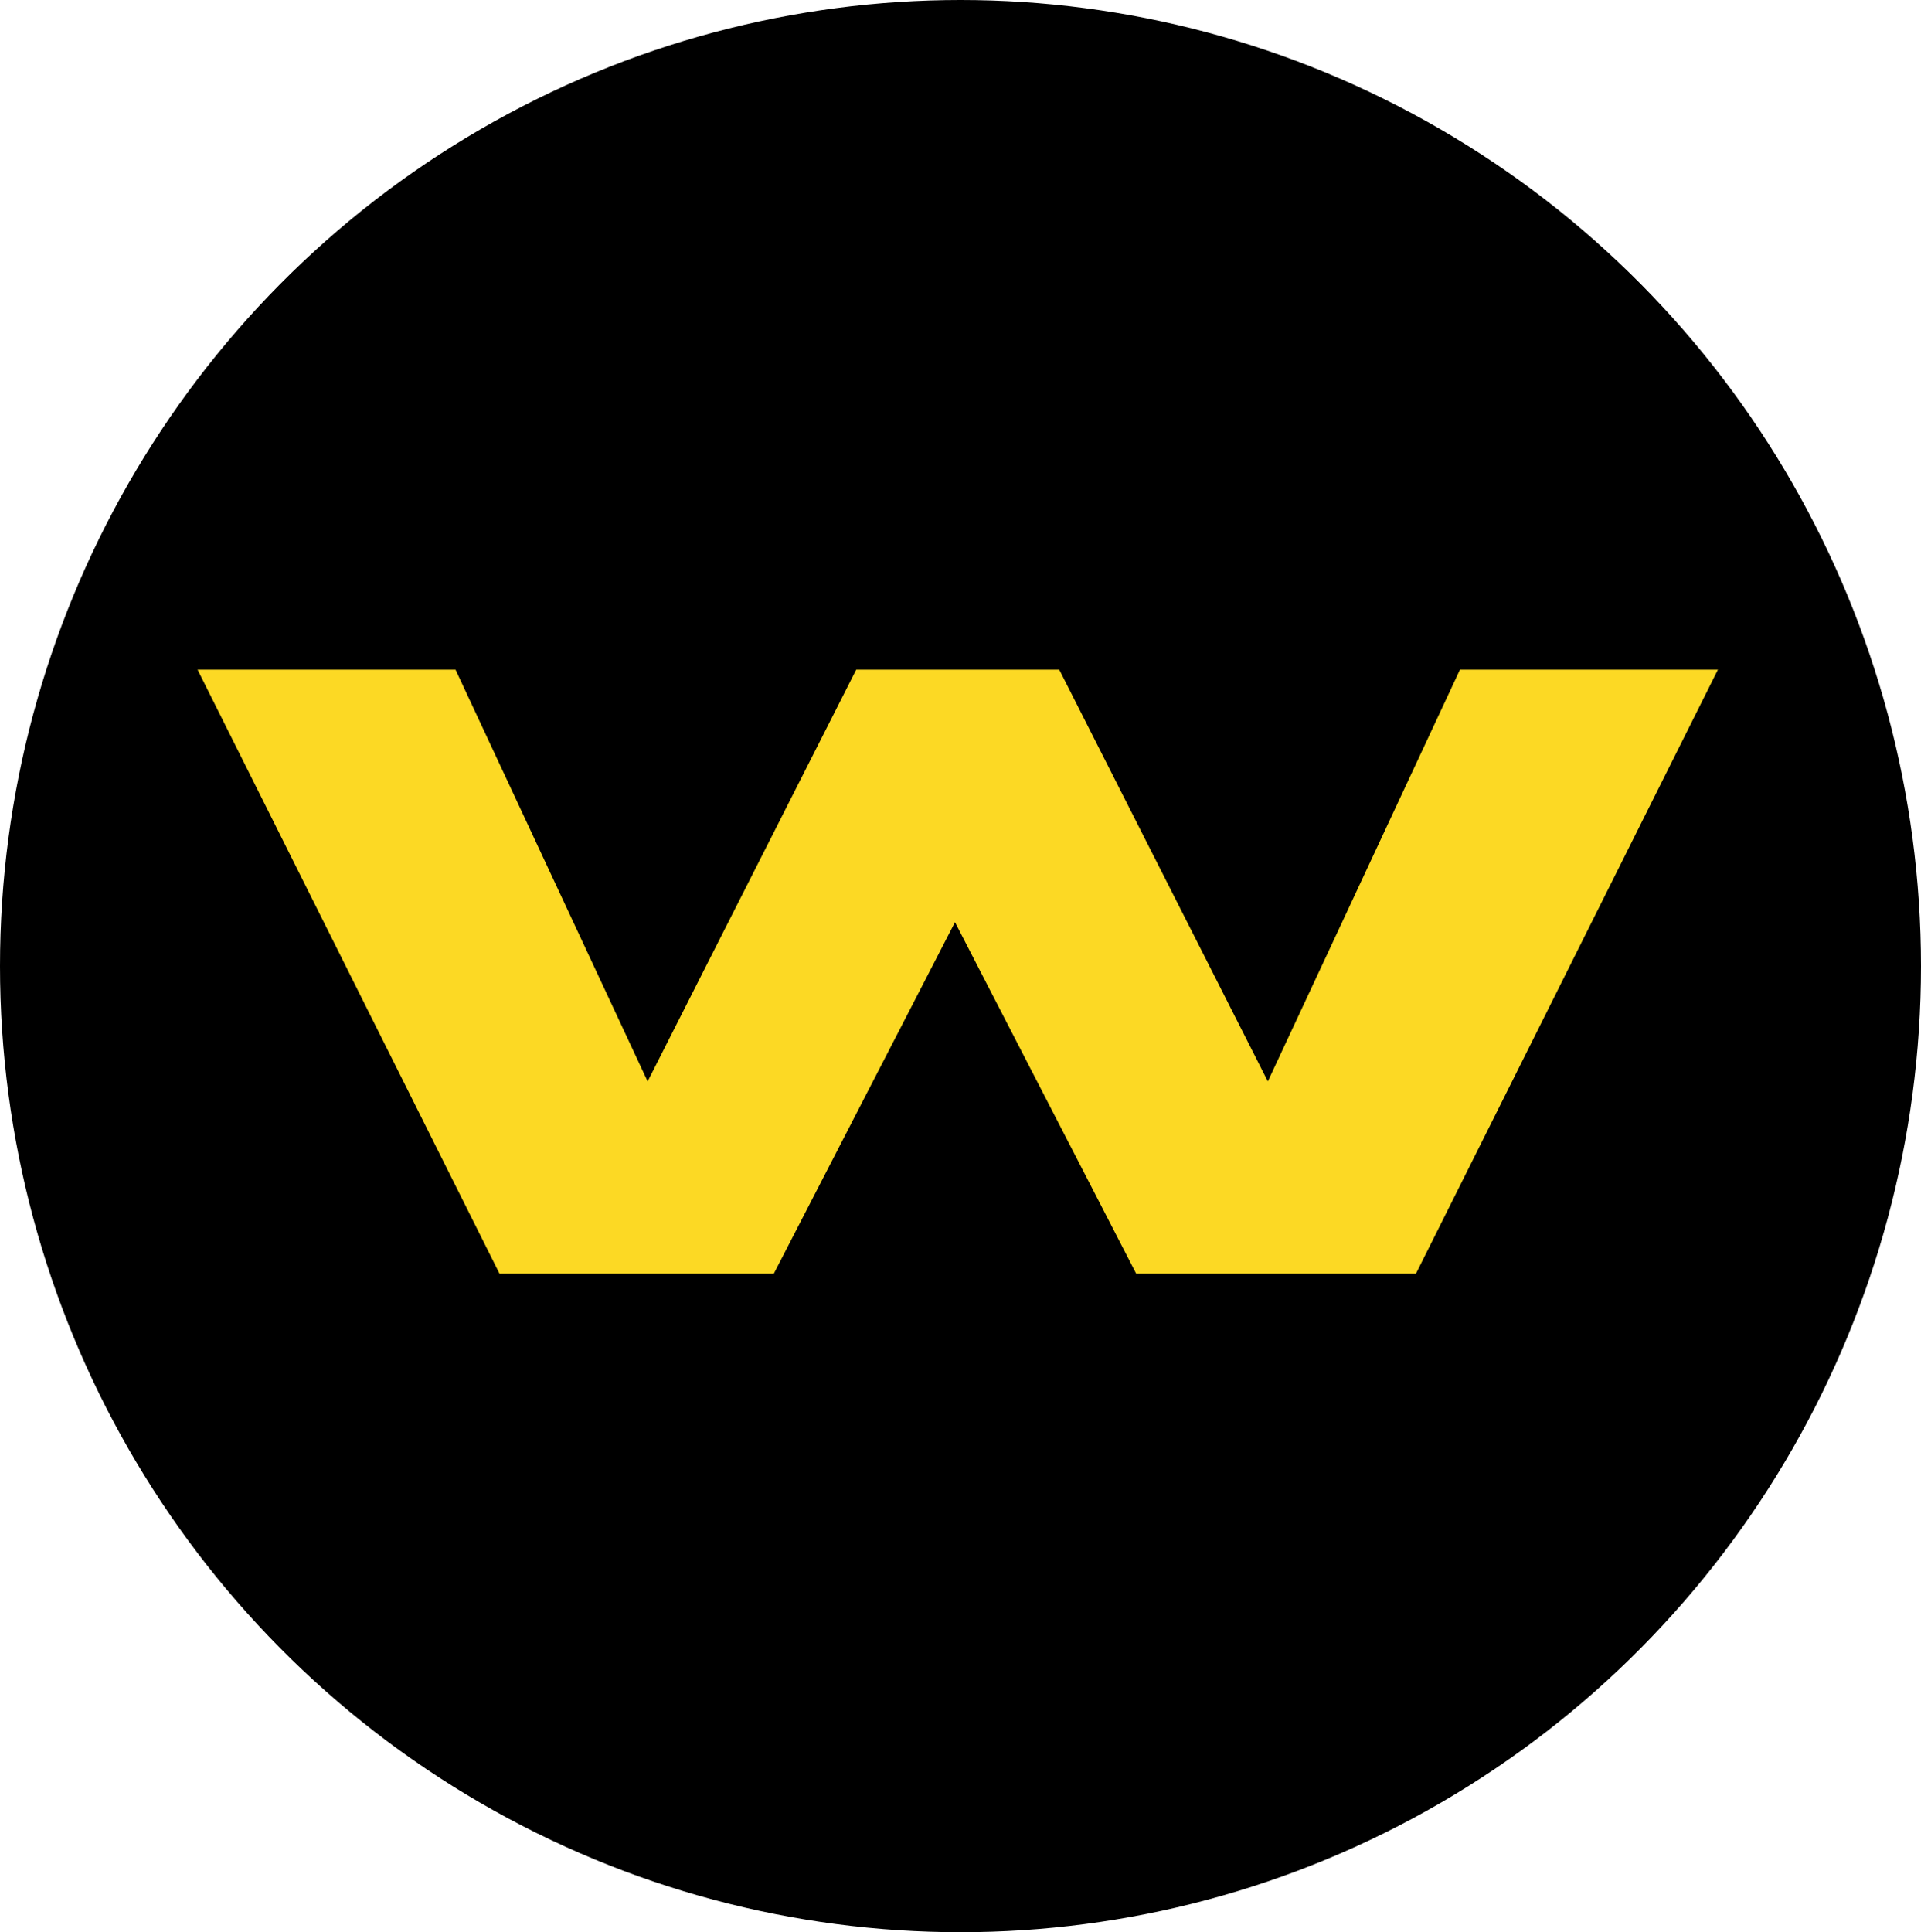
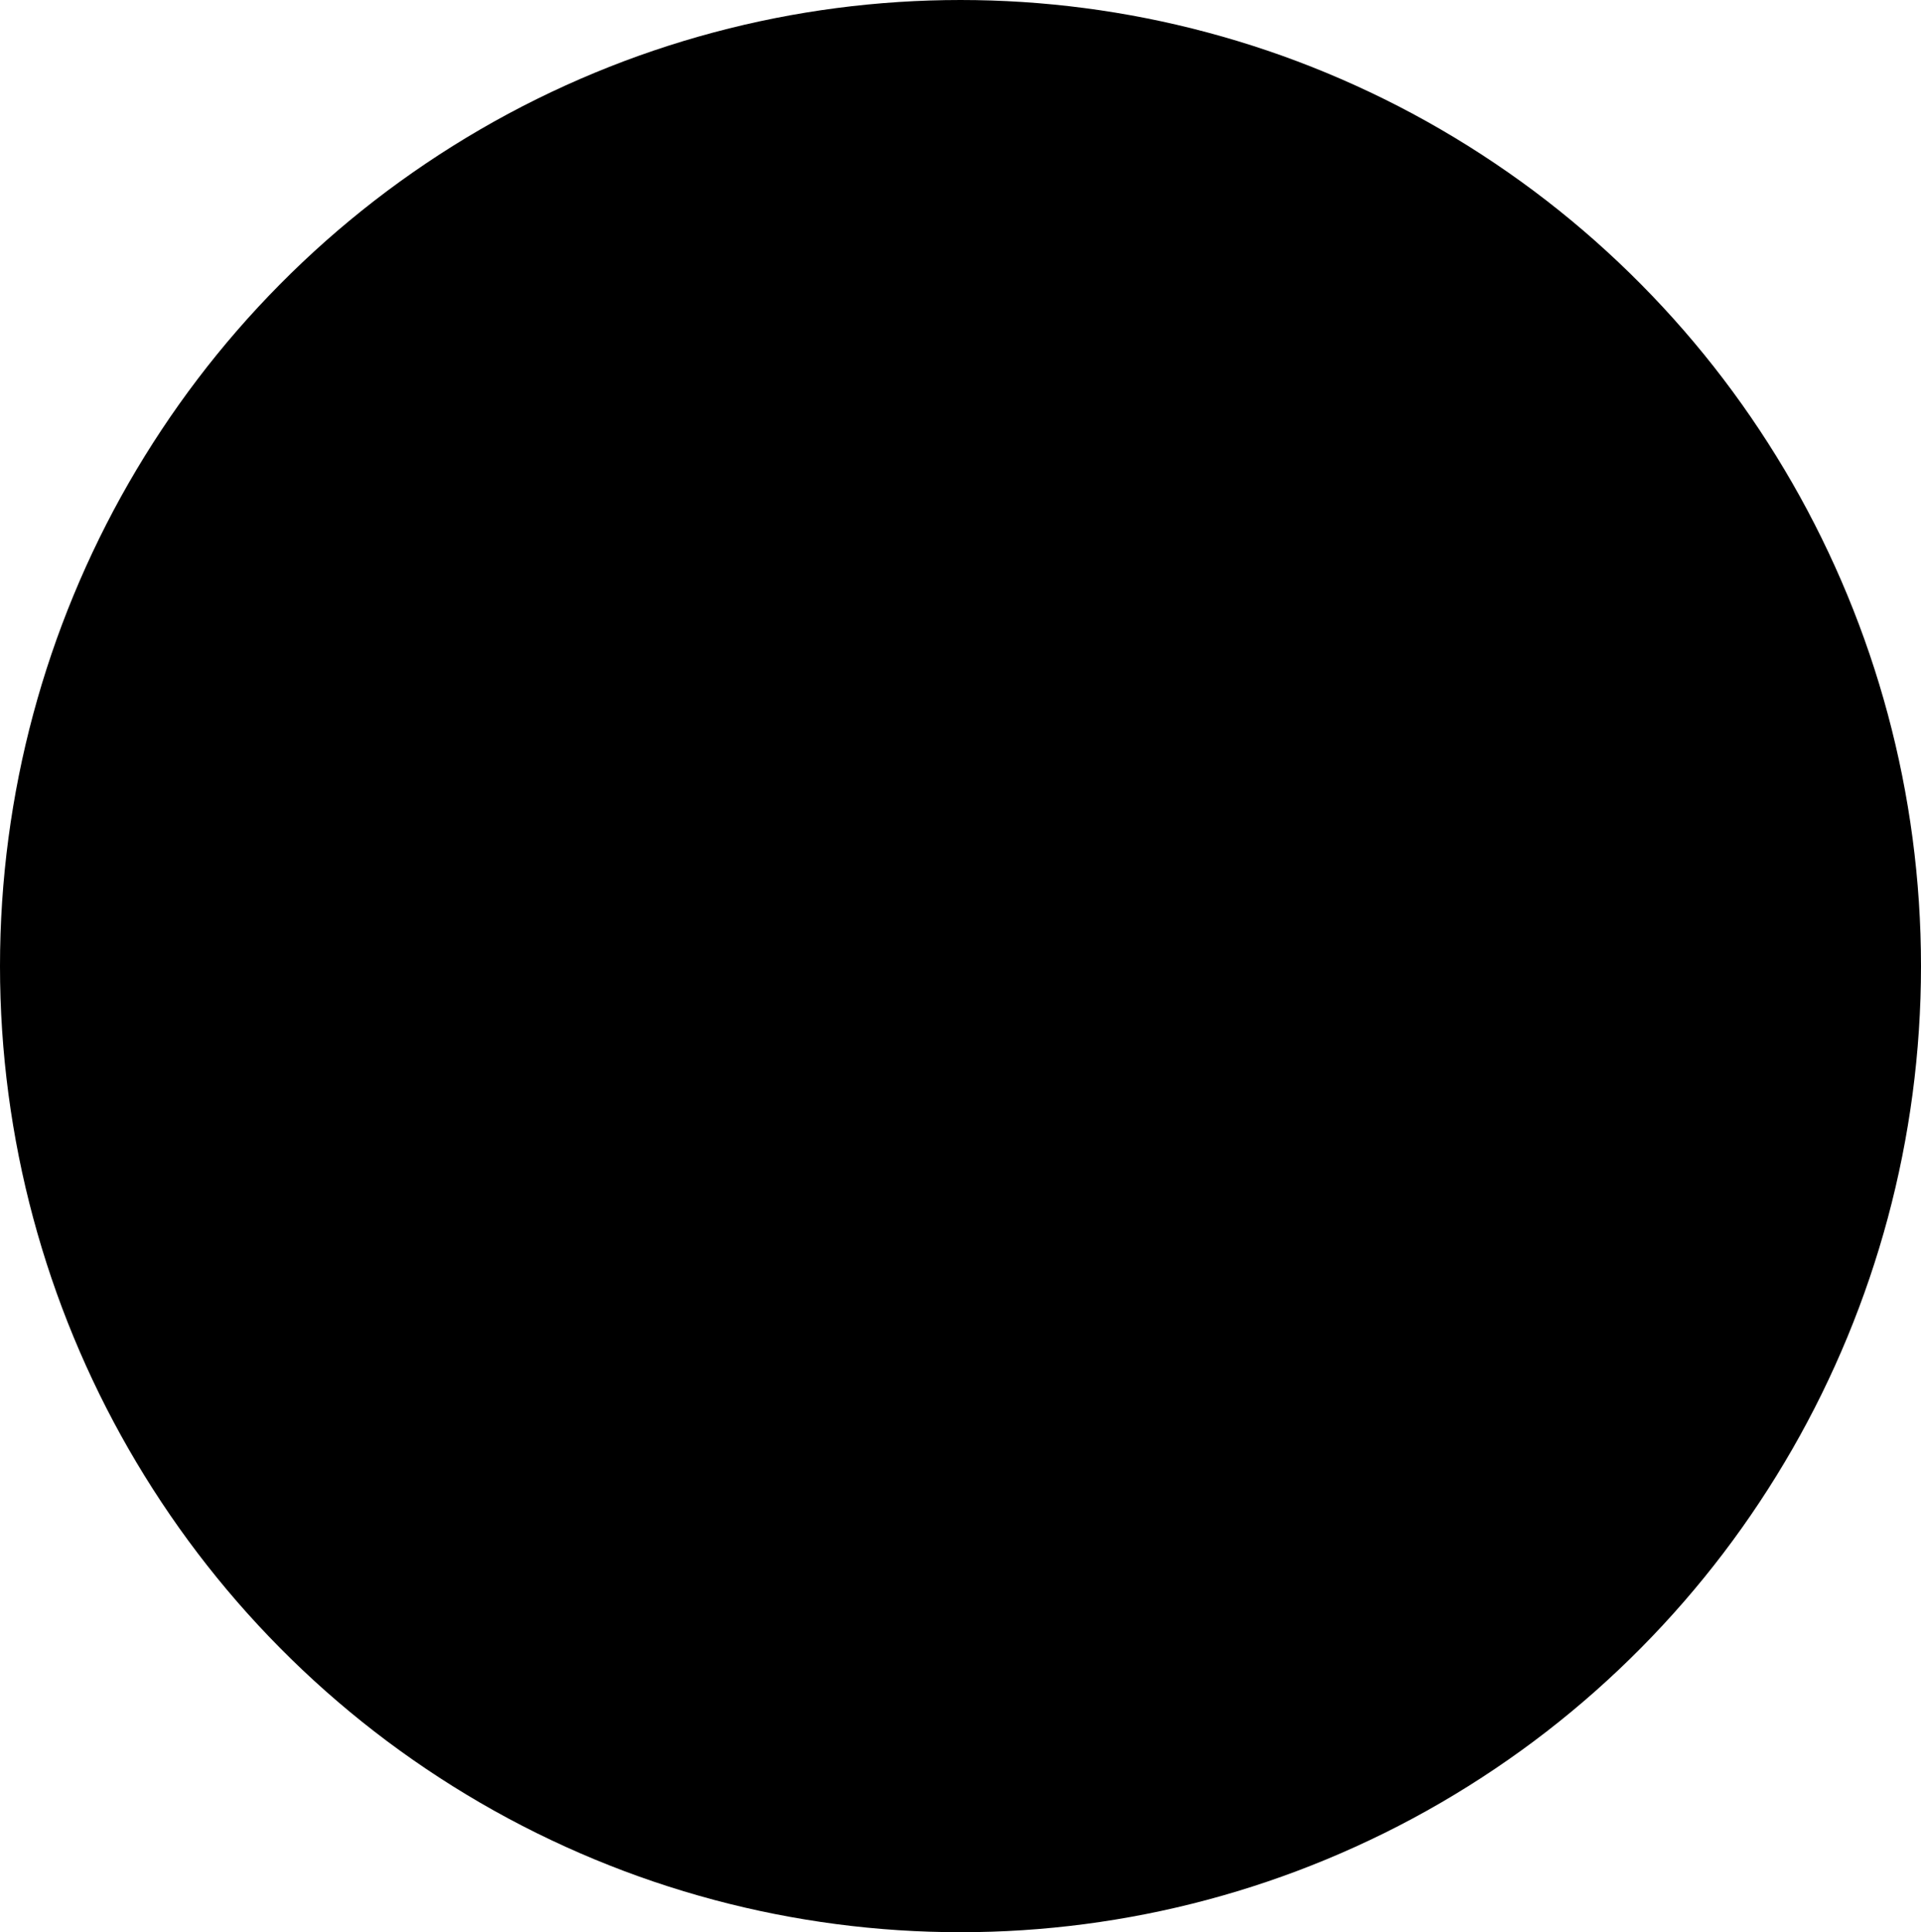
<svg xmlns="http://www.w3.org/2000/svg" width="175" height="176" viewBox="0 0 175 176" fill="none">
  <ellipse cx="87.5" cy="88" rx="87.5" ry="88" fill="black" />
-   <path d="M18 61L45.5 116H70.5L87 84L103.5 116H129L156.5 61H133L115.5 98.5L96.5 61H78L68.5 79.75L59 98.5L41.5 61H18Z" fill="#FCD924" />
</svg>